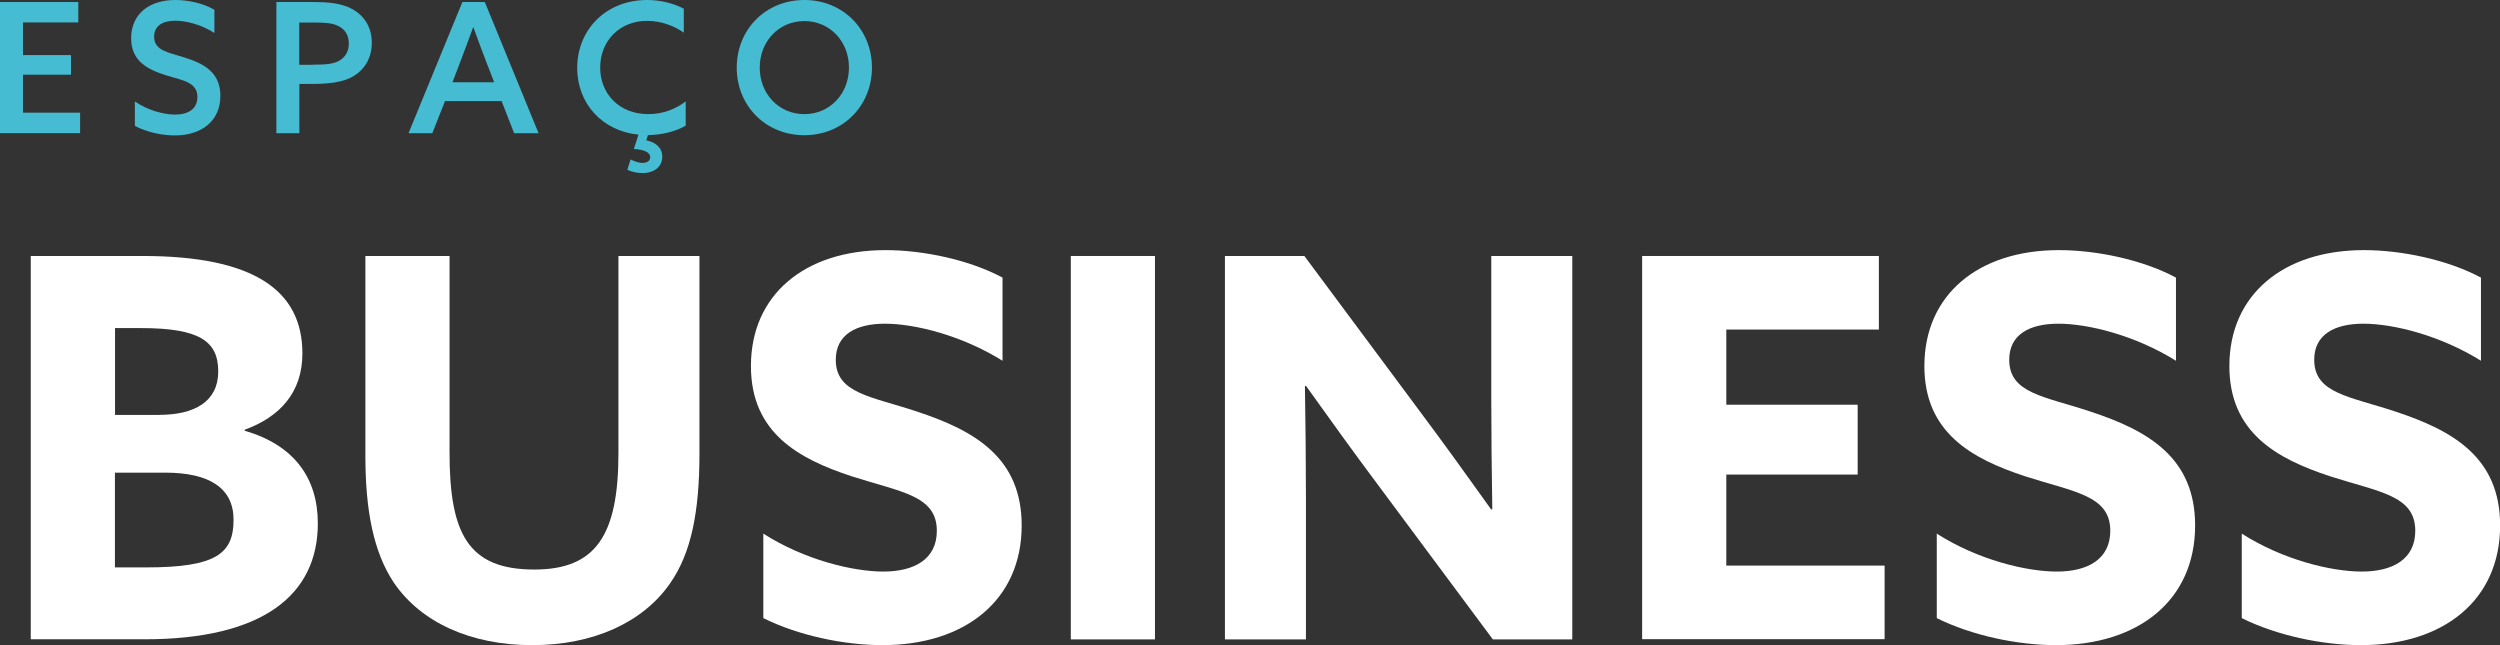
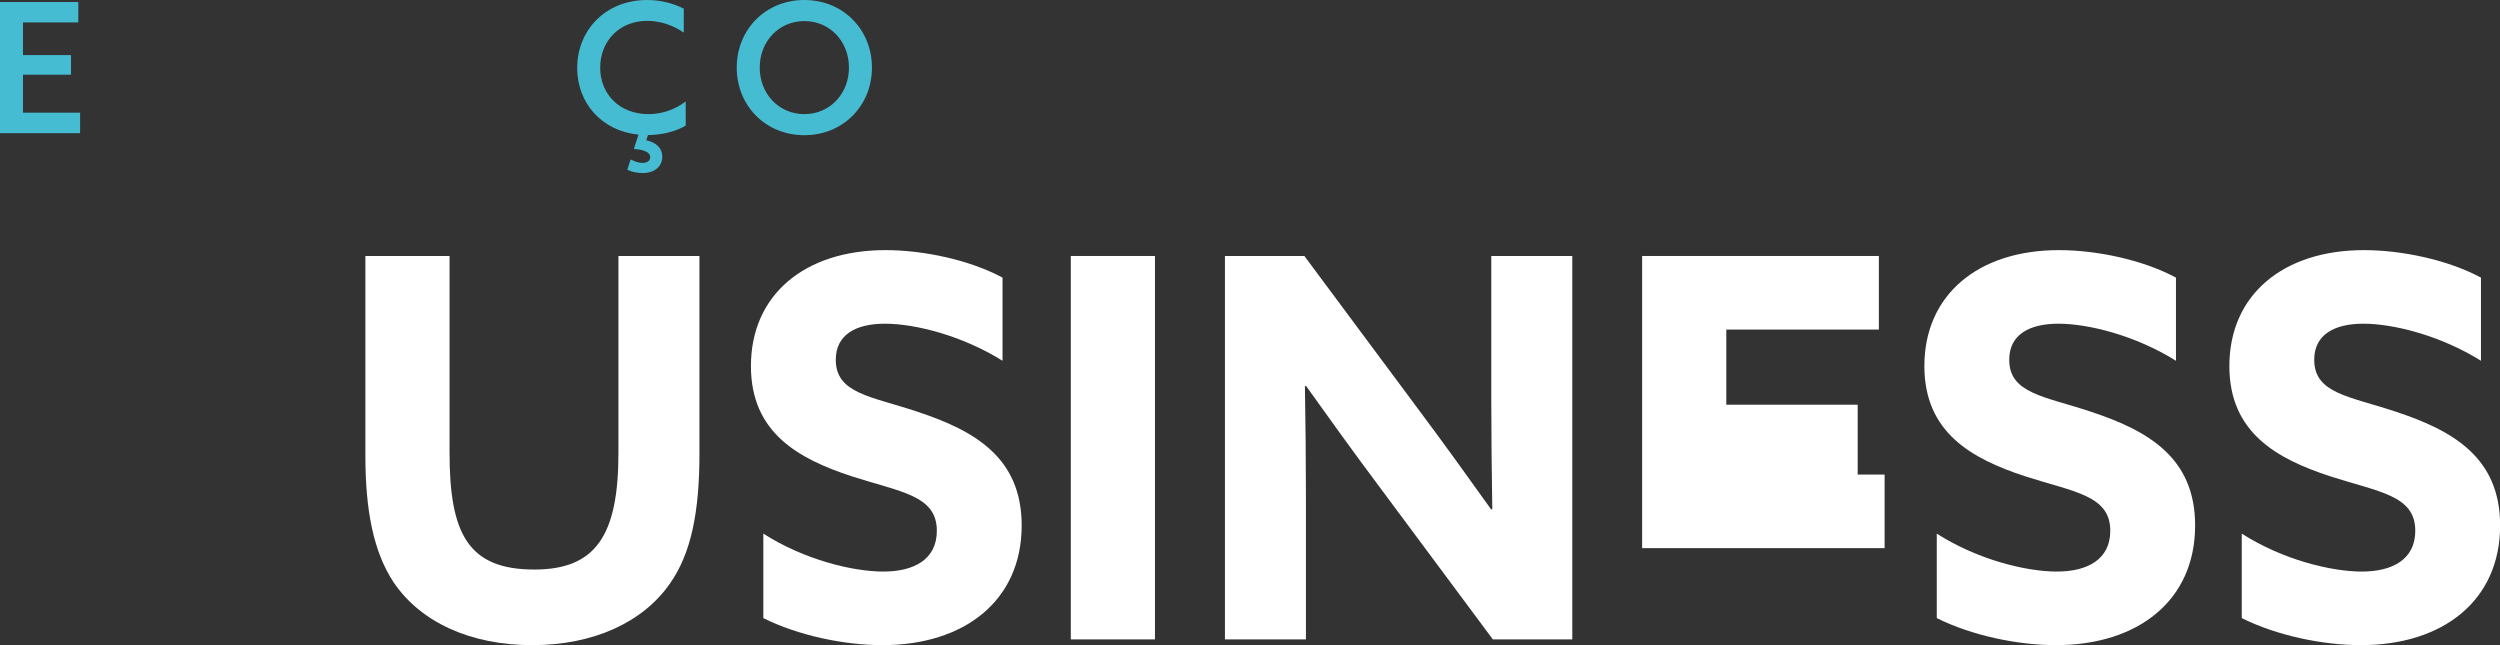
<svg xmlns="http://www.w3.org/2000/svg" version="1.1" id="Camada_1" x="0px" y="0px" viewBox="0 0 221.89 57.27" style="enable-background:new 0 0 221.89 57.27;" xml:space="preserve">
  <rect x="0" y="0" width="221.89" height="57.27" fill="#333333" stroke="none" />
  <style type="text/css">
	.st0{fill:#46BCD2;}
	.st1{fill:#FFFFFF;}
</style>
  <g>
    <g>
      <polygon class="st0" points="0,0.18 6.95,0.18 6.95,1.99 2.04,1.99 2.04,4.89 6.3,4.89 6.3,6.63 2.04,6.63 2.04,10 7.11,10     7.11,11.82 0,11.82   " />
    </g>
    <g>
-       <path class="st0" d="M11.98,9.01c1.16,0.8,2.59,1.16,3.55,1.16c1.18,0,1.99-0.5,1.99-1.56c0-1.29-1.22-1.46-2.73-1.91    c-1.67-0.52-3.15-1.26-3.15-3.3C11.64,1.27,13.2,0,15.57,0c1.13,0,2.48,0.29,3.46,0.87v2.06c-1.16-0.76-2.53-1.09-3.48-1.09    c-1.09,0-1.87,0.43-1.87,1.42c0,1.22,1.22,1.38,2.62,1.82c1.72,0.53,3.26,1.29,3.26,3.43c0,2.19-1.62,3.51-4.05,3.51    c-1.14,0-2.51-0.29-3.54-0.85V9.01z" />
-     </g>
+       </g>
    <g>
-       <path class="st0" d="M27.73,5.74c1.19,0,1.86-0.05,2.41-0.37c0.51-0.31,0.82-0.8,0.82-1.51c0-0.76-0.35-1.27-0.95-1.56    C29.43,2.01,28.69,2,27.69,2h-1.13v3.75H27.73z M24.53,0.18h3.25c1.25,0,2.48,0.08,3.46,0.61C32.25,1.34,33,2.33,33,3.8    c0,1.37-0.66,2.38-1.62,2.96c-0.95,0.56-2.2,0.69-3.81,0.69h-1v4.37h-2.04V0.18z" />
-     </g>
+       </g>
    <g>
-       <path class="st0" d="M40.16,7.3h3.7l-0.68-1.75c-0.4-1.05-0.79-2.08-1.16-3.12h-0.03c-0.39,1.08-0.76,2.07-1.16,3.12L40.16,7.3z     M47.8,11.82h-2.17l-1.11-2.85H39.5l-1.13,2.85h-2.11l4.78-11.64h1.99L47.8,11.82z" />
-     </g>
+       </g>
    <g>
      <path class="st0" d="M56.67,11.95c-3.23-0.32-5.44-2.77-5.44-5.92c0-3.35,2.51-6.03,6.21-6.03c1.19,0,2.33,0.29,3.25,0.77V2.9    c-0.85-0.61-2.04-1.05-3.25-1.05c-2.46,0-4.17,1.79-4.17,4.15c0,2.33,1.69,4.13,4.28,4.13c1.24,0,2.38-0.42,3.31-1.13v2.15    c-0.95,0.56-2.17,0.82-3.35,0.84l-0.15,0.46c0.87,0.19,1.42,0.68,1.42,1.46c0,0.87-0.69,1.45-1.75,1.45    c-0.52,0-1.01-0.13-1.35-0.29l0.29-0.92c0.35,0.18,0.72,0.31,1.05,0.31c0.37,0,0.69-0.16,0.69-0.5c0-0.58-0.93-0.71-1.45-0.74    L56.67,11.95z" />
    </g>
    <g>
      <path class="st0" d="M75.35,6c0-2.32-1.69-4.13-3.96-4.13S67.43,3.68,67.43,6c0,2.32,1.69,4.13,3.96,4.13S75.35,8.32,75.35,6     M65.39,6c0-3.39,2.57-6,6-6s6,2.61,6,6c0,3.39-2.57,6-6,6S65.39,9.39,65.39,6" />
    </g>
    <g>
-       <path class="st1" d="M2.73,22.72h9.92c9.82,0,14.19,3.01,14.19,8.65c0,3.48-2.02,5.64-5.12,6.77v0.09    c4.37,1.27,6.49,4.18,6.49,8.22c0,6.39-4.93,10.29-15.37,10.29H2.73V22.72z M14.15,36.82c3.1,0,5.22-1.17,5.22-3.85    s-1.65-3.85-6.86-3.85h-2.3v7.71H14.15z M12.98,50.36c6.2,0,7.75-1.22,7.75-4.23c0-2.82-2.16-4.18-6.06-4.18H10.2v8.41H12.98z" />
      <path class="st1" d="M32.43,40.44V22.72h7.47v17.44c0,7.14,1.6,10.39,7.52,10.39c5.45,0,7.47-3.01,7.47-10.34V22.72h7.19v17.53    c0,5.12-0.71,8.84-2.63,11.56c-2.4,3.43-6.77,5.45-12.22,5.45c-5.45,0-9.87-2.02-12.27-5.54C33.14,48.99,32.43,45.28,32.43,40.44z    " />
      <path class="st1" d="M67.73,47.35c3.67,2.35,7.99,3.38,10.67,3.38c2.73,0,4.75-1.08,4.75-3.62c0-3.15-3.2-3.43-7.57-4.84    c-4.7-1.55-8.93-3.85-8.93-9.78c0-6.34,4.79-10.29,11.94-10.29c3.34,0,7.43,0.85,10.39,2.44v7.38c-3.62-2.26-7.8-3.29-10.43-3.29    c-2.54,0-4.37,0.94-4.37,3.2c0,3.01,3.15,3.24,7.24,4.61c5.12,1.69,9.26,4.09,9.26,10.1c0,6.63-5.03,10.62-12.36,10.62    c-3.38,0-7.47-0.85-10.57-2.4V47.35z" />
      <path class="st1" d="M95.04,22.72h7.47v34.03h-7.47V22.72z" />
      <path class="st1" d="M122.3,43.03c-2.21-2.96-4.28-5.83-6.39-8.79l-0.09,0.05c0.05,3.24,0.09,6.53,0.09,9.82v12.64h-7.19V22.72    h7.05l10.2,13.72c2.21,2.96,4.28,5.83,6.39,8.79l0.09-0.05c-0.05-3.24-0.09-6.53-0.09-9.82V22.72h7.19v34.03h-7.05L122.3,43.03z" />
-       <path class="st1" d="M145.75,22.72h21.01v6.53h-13.54v6.67h11.66v6.2h-11.66v8.08h14.05v6.53h-21.52V22.72z" />
+       <path class="st1" d="M145.75,22.72h21.01v6.53h-13.54v6.67h11.66v6.2h-11.66h14.05v6.53h-21.52V22.72z" />
      <path class="st1" d="M171.88,47.35c3.67,2.35,7.99,3.38,10.67,3.38c2.73,0,4.75-1.08,4.75-3.62c0-3.15-3.2-3.43-7.57-4.84    c-4.7-1.55-8.93-3.85-8.93-9.78c0-6.34,4.79-10.29,11.94-10.29c3.34,0,7.43,0.85,10.39,2.44v7.38c-3.62-2.26-7.8-3.29-10.43-3.29    c-2.54,0-4.37,0.94-4.37,3.2c0,3.01,3.15,3.24,7.24,4.61c5.12,1.69,9.26,4.09,9.26,10.1c0,6.63-5.03,10.62-12.36,10.62    c-3.38,0-7.47-0.85-10.57-2.4V47.35z" />
      <path class="st1" d="M198.95,47.35c3.67,2.35,7.99,3.38,10.67,3.38c2.73,0,4.75-1.08,4.75-3.62c0-3.15-3.2-3.43-7.57-4.84    c-4.7-1.55-8.93-3.85-8.93-9.78c0-6.34,4.79-10.29,11.94-10.29c3.34,0,7.43,0.85,10.39,2.44v7.38c-3.62-2.26-7.8-3.29-10.43-3.29    c-2.54,0-4.37,0.94-4.37,3.2c0,3.01,3.15,3.24,7.24,4.61c5.12,1.69,9.26,4.09,9.26,10.1c0,6.63-5.03,10.62-12.36,10.62    c-3.38,0-7.47-0.85-10.57-2.4V47.35z" />
    </g>
  </g>
  <g>
</g>
  <g>
</g>
  <g>
</g>
  <g>
</g>
  <g>
</g>
  <g>
</g>
</svg>